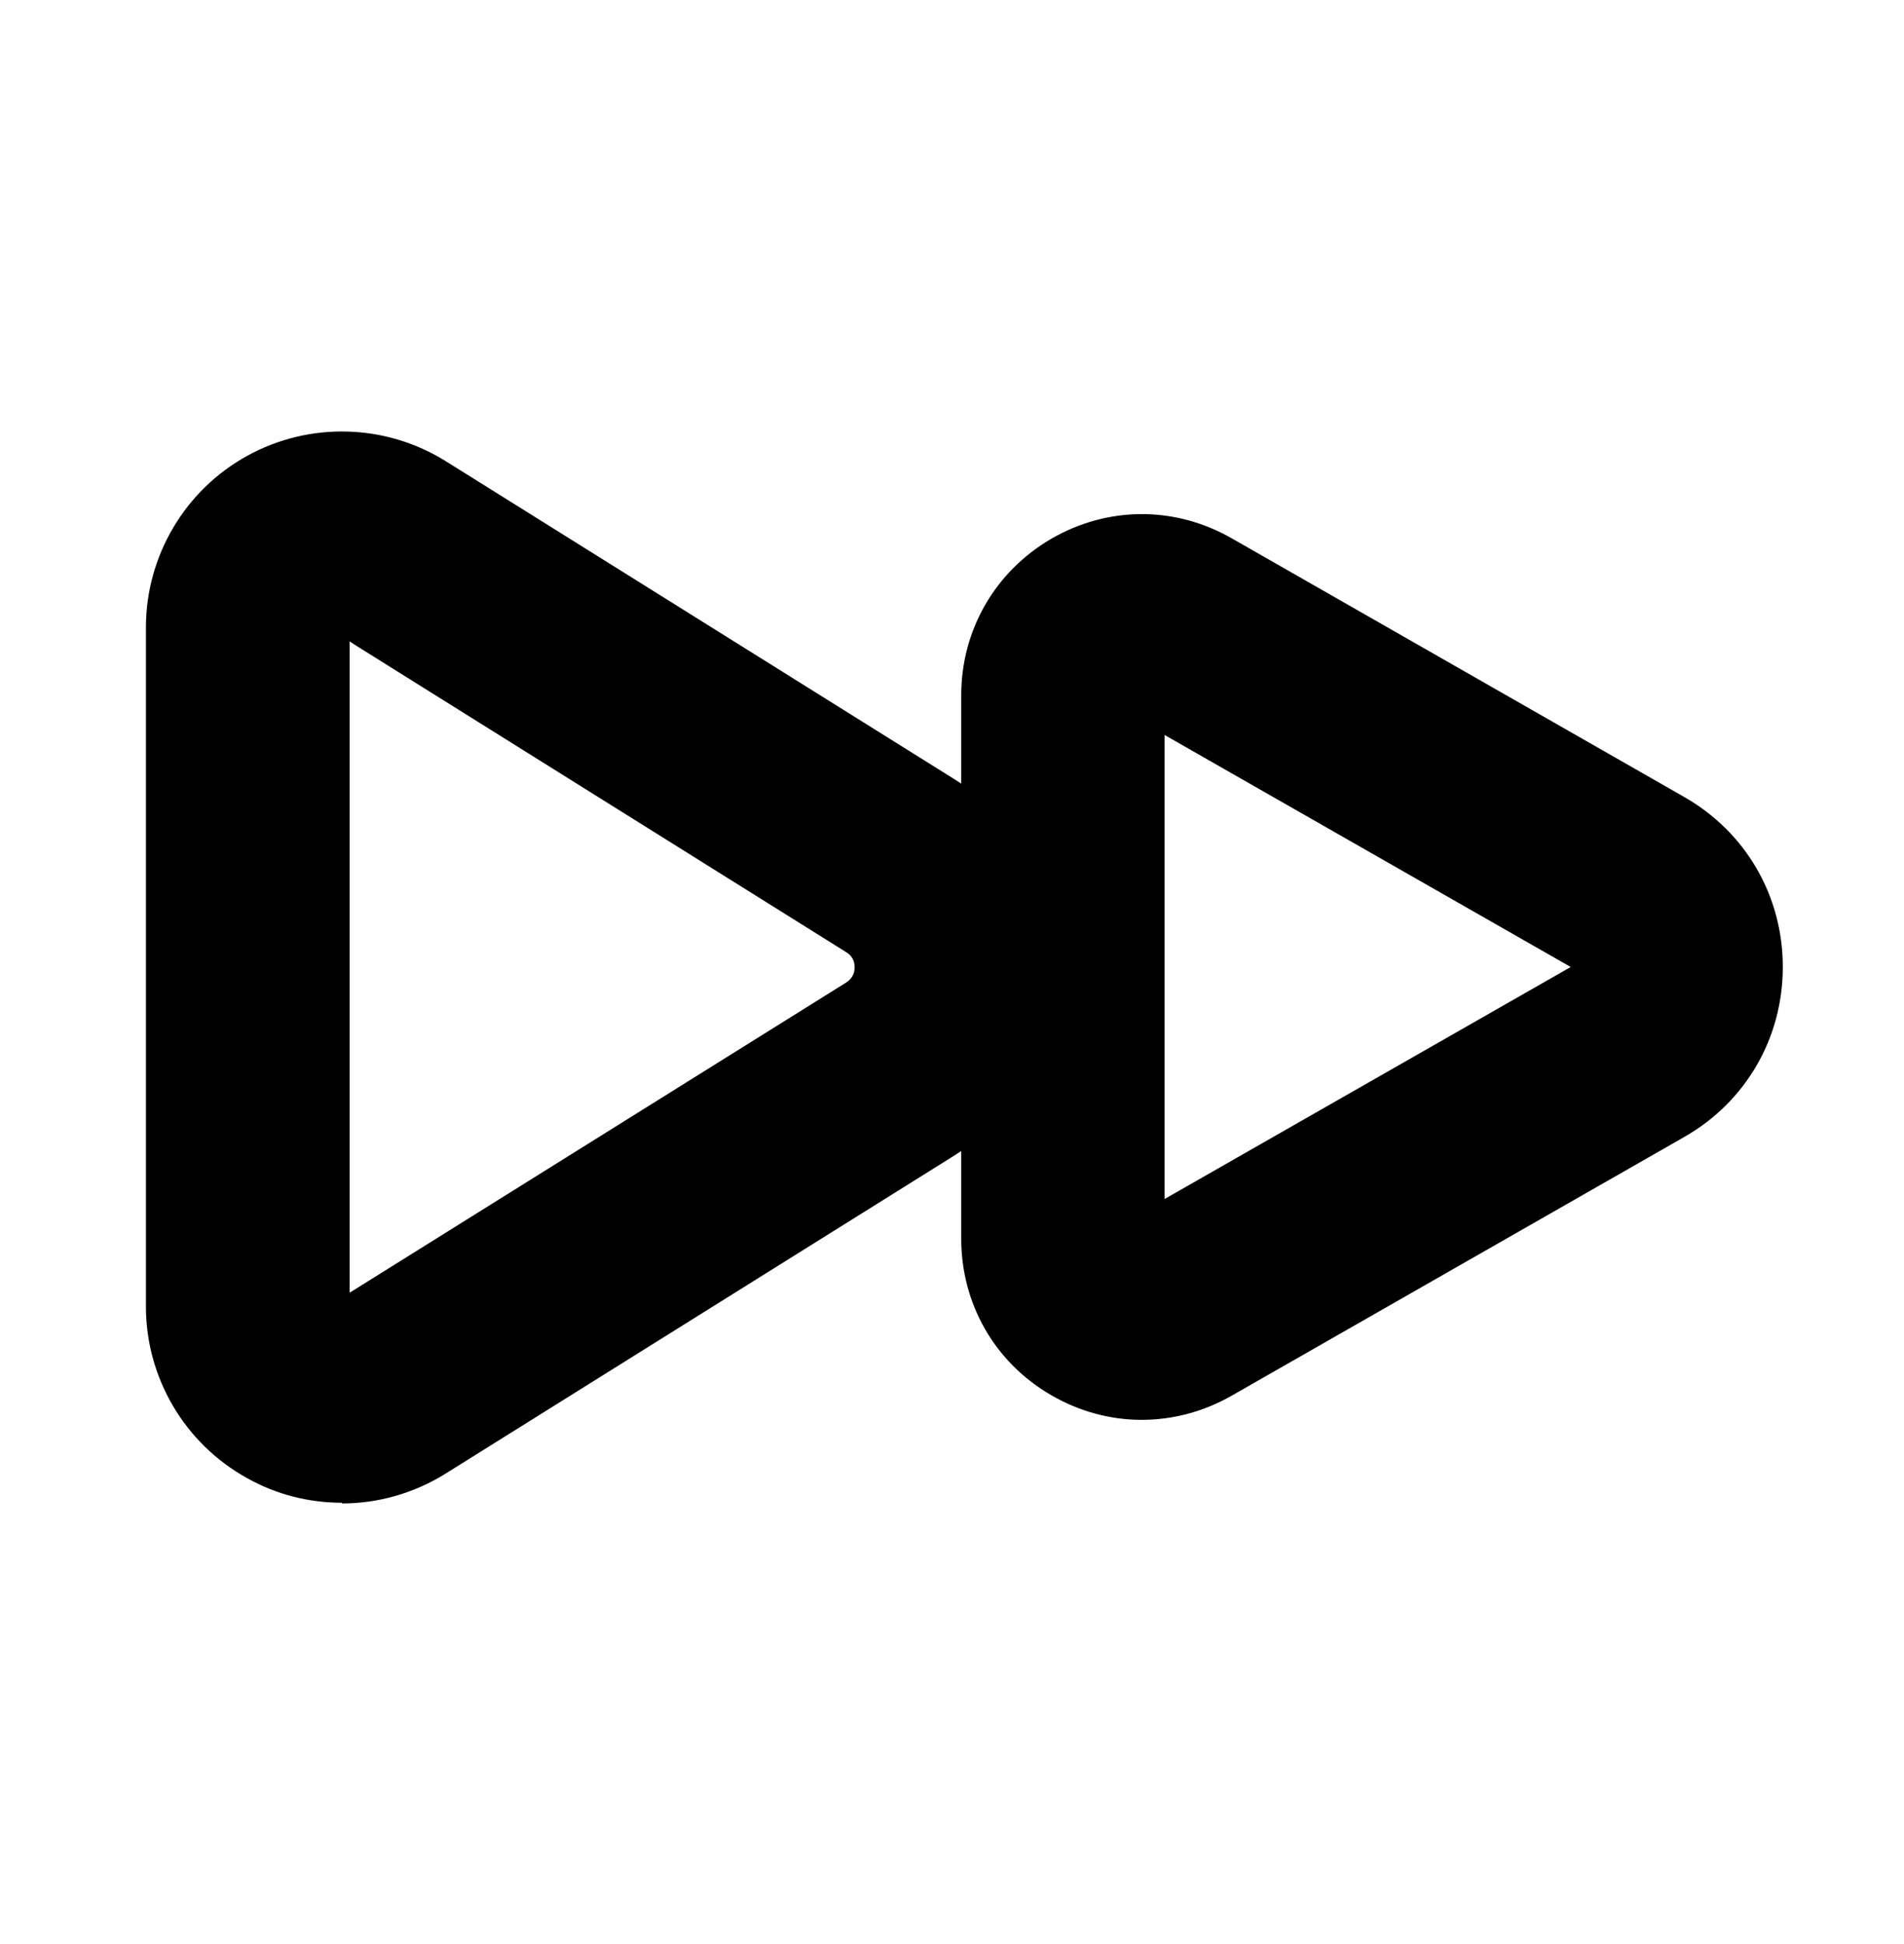
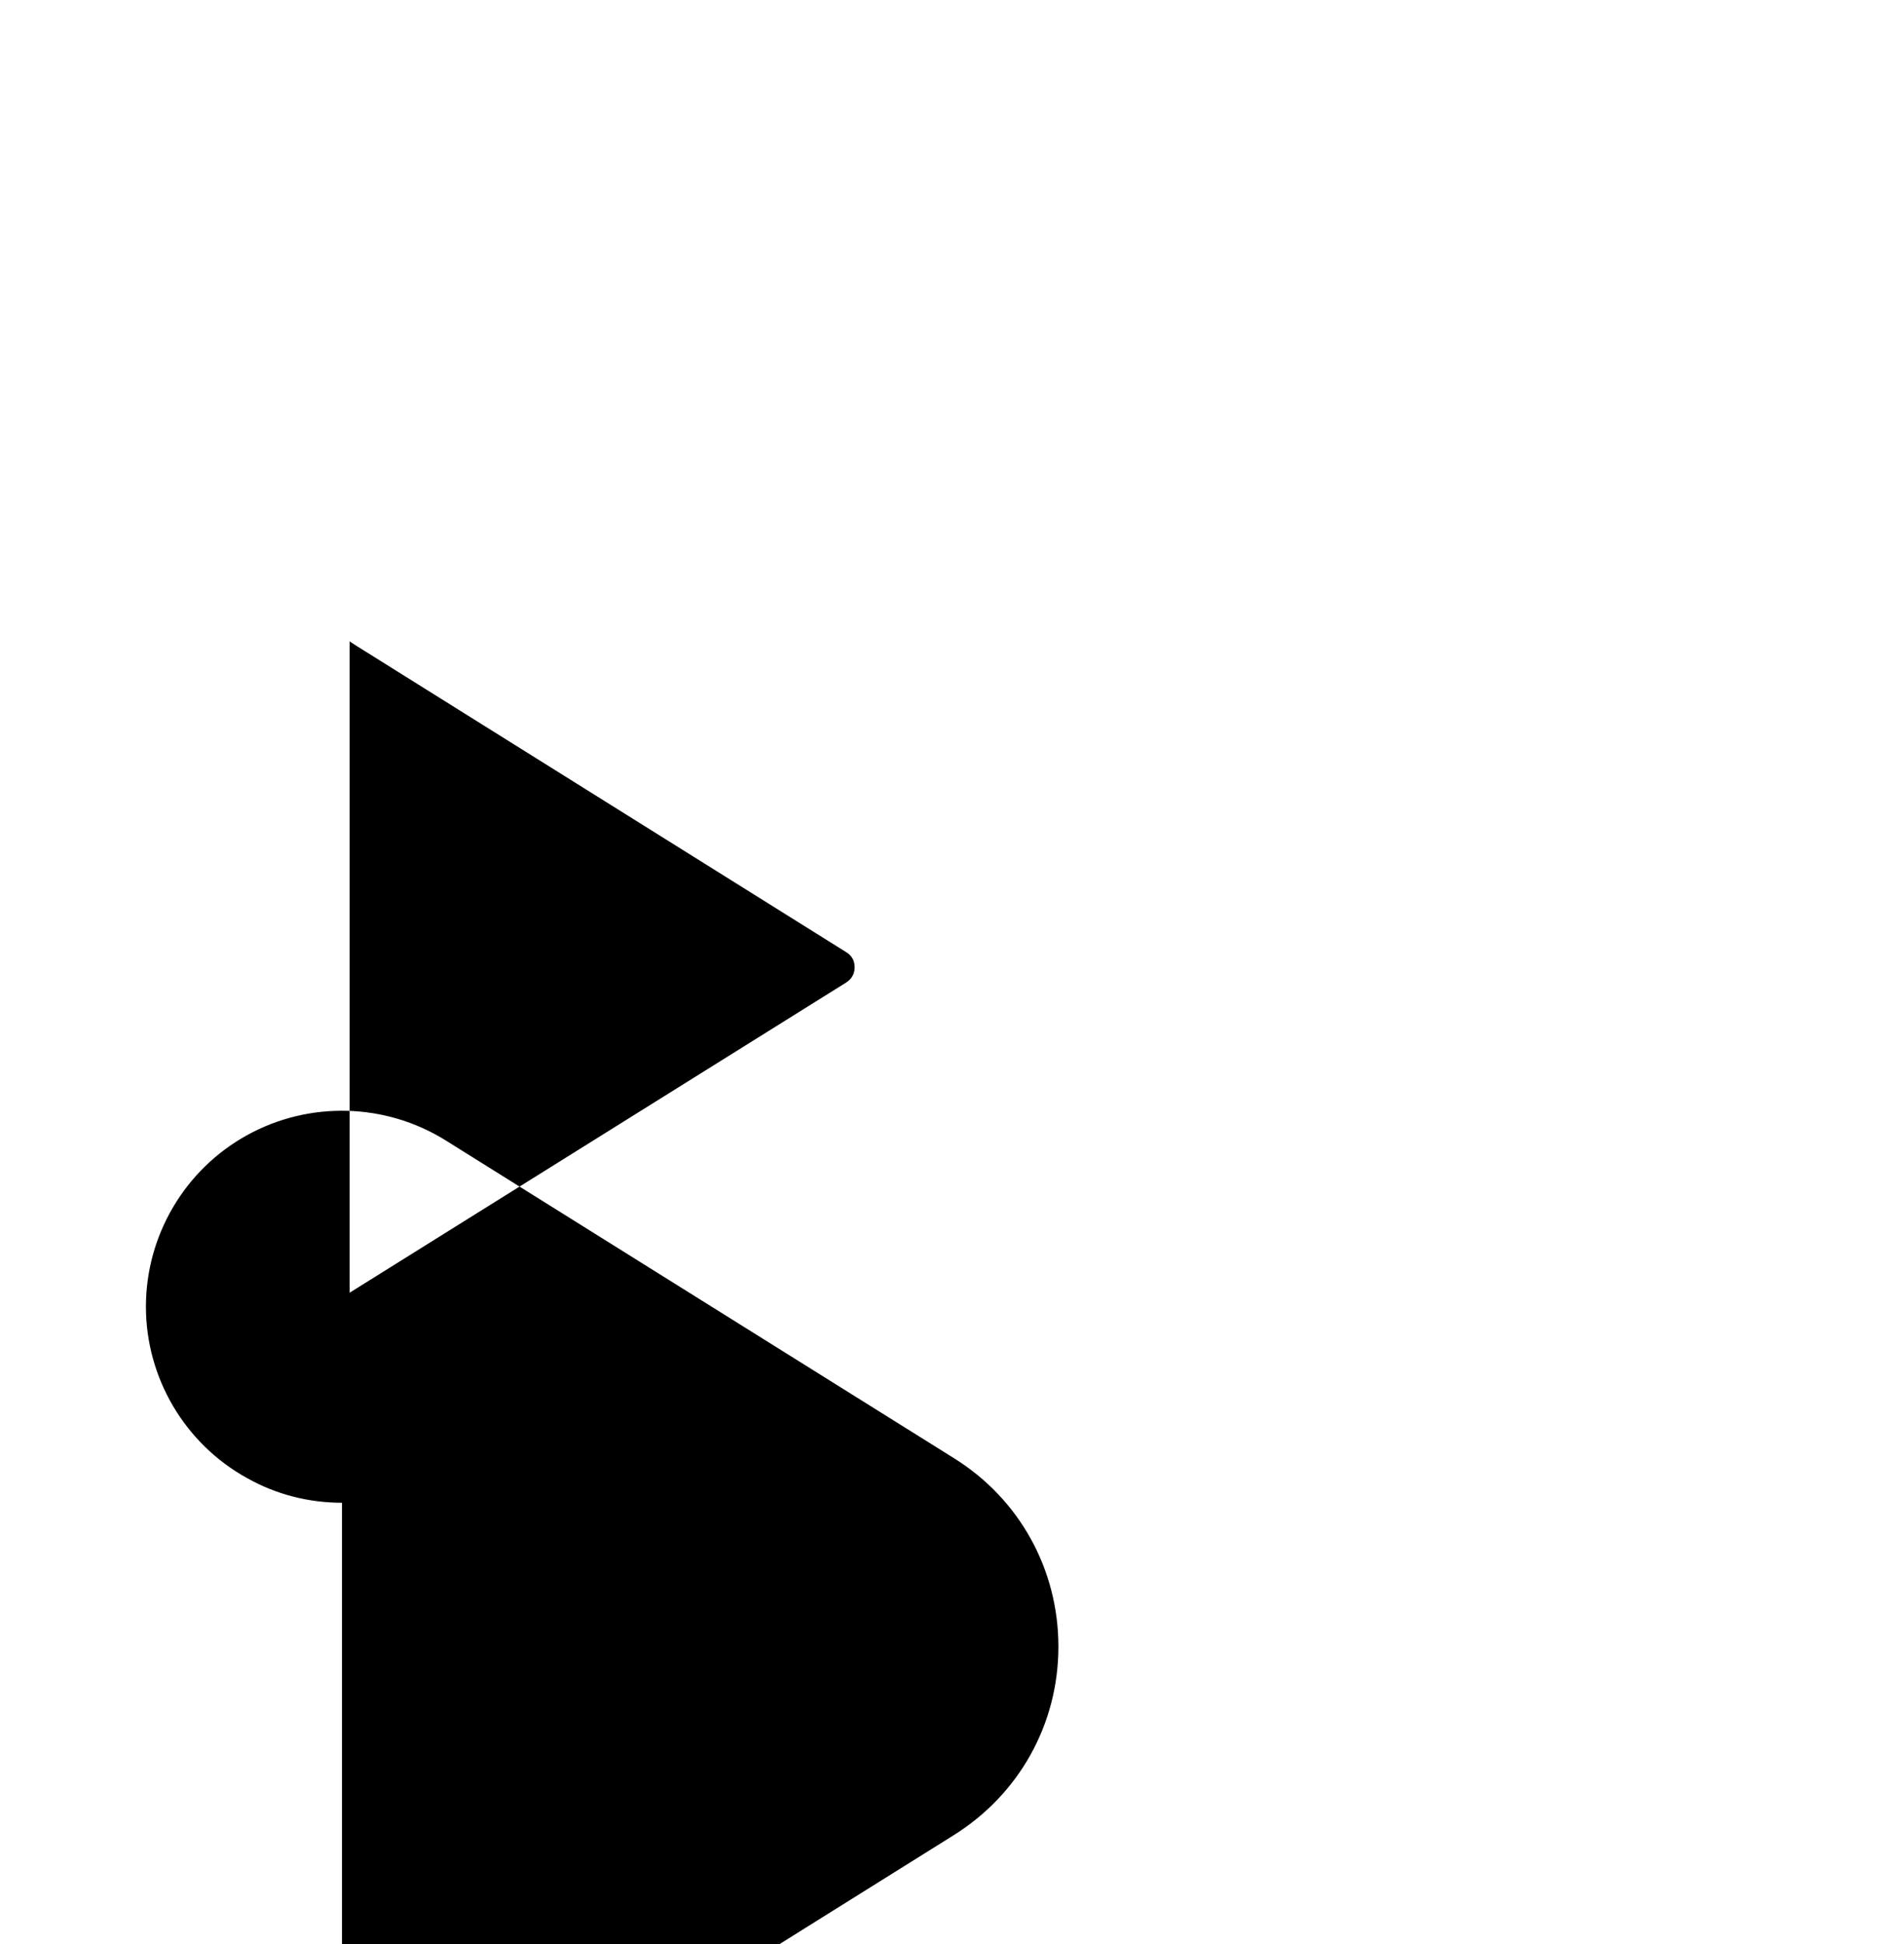
<svg xmlns="http://www.w3.org/2000/svg" id="Layer_2" viewBox="0 0 54.67 55.81">
  <defs>
    <style>.cls-1{stroke-width:0px;}</style>
  </defs>
  <g id="SVGRepo_iconCarrier">
-     <path class="cls-1" d="M32.78,40.76c-.9,0-1.79-.24-2.6-.71-1.62-.94-2.58-2.62-2.58-4.49v-15.6c0-1.87.97-3.55,2.58-4.49,1.62-.94,3.55-.95,5.18-.02l13,7.43c1.77,1.01,2.83,2.84,2.83,4.88s-1.06,3.87-2.83,4.88l-13,7.43c-.81.46-1.69.69-2.58.69ZM33.44,21.1v13.32l11.66-6.66-11.66-6.66ZM45.45,27.96h0,0Z" />
-     <path class="cls-1" d="M9.82,43.14c-.94,0-1.88-.23-2.73-.71-1.79-.99-2.9-2.88-2.9-4.92v-19.5c0-2.04,1.11-3.93,2.9-4.92,1.79-.99,3.98-.93,5.71.15l14.59,9.12c1.88,1.17,3,3.19,3,5.41s-1.12,4.23-3,5.41l-14.59,9.12c-.91.57-1.95.86-2.98.86ZM10.04,18.41v18.7l14.25-8.9c.16-.1.25-.25.25-.44s-.08-.34-.25-.44l-14.04-8.78s0,0,0,0l-.2-.13Z" />
+     <path class="cls-1" d="M9.82,43.14c-.94,0-1.88-.23-2.73-.71-1.79-.99-2.9-2.88-2.9-4.92c0-2.04,1.11-3.93,2.9-4.92,1.79-.99,3.98-.93,5.71.15l14.59,9.12c1.88,1.17,3,3.19,3,5.41s-1.12,4.23-3,5.41l-14.59,9.12c-.91.57-1.95.86-2.98.86ZM10.04,18.41v18.7l14.25-8.9c.16-.1.25-.25.25-.44s-.08-.34-.25-.44l-14.04-8.78s0,0,0,0l-.2-.13Z" />
  </g>
</svg>